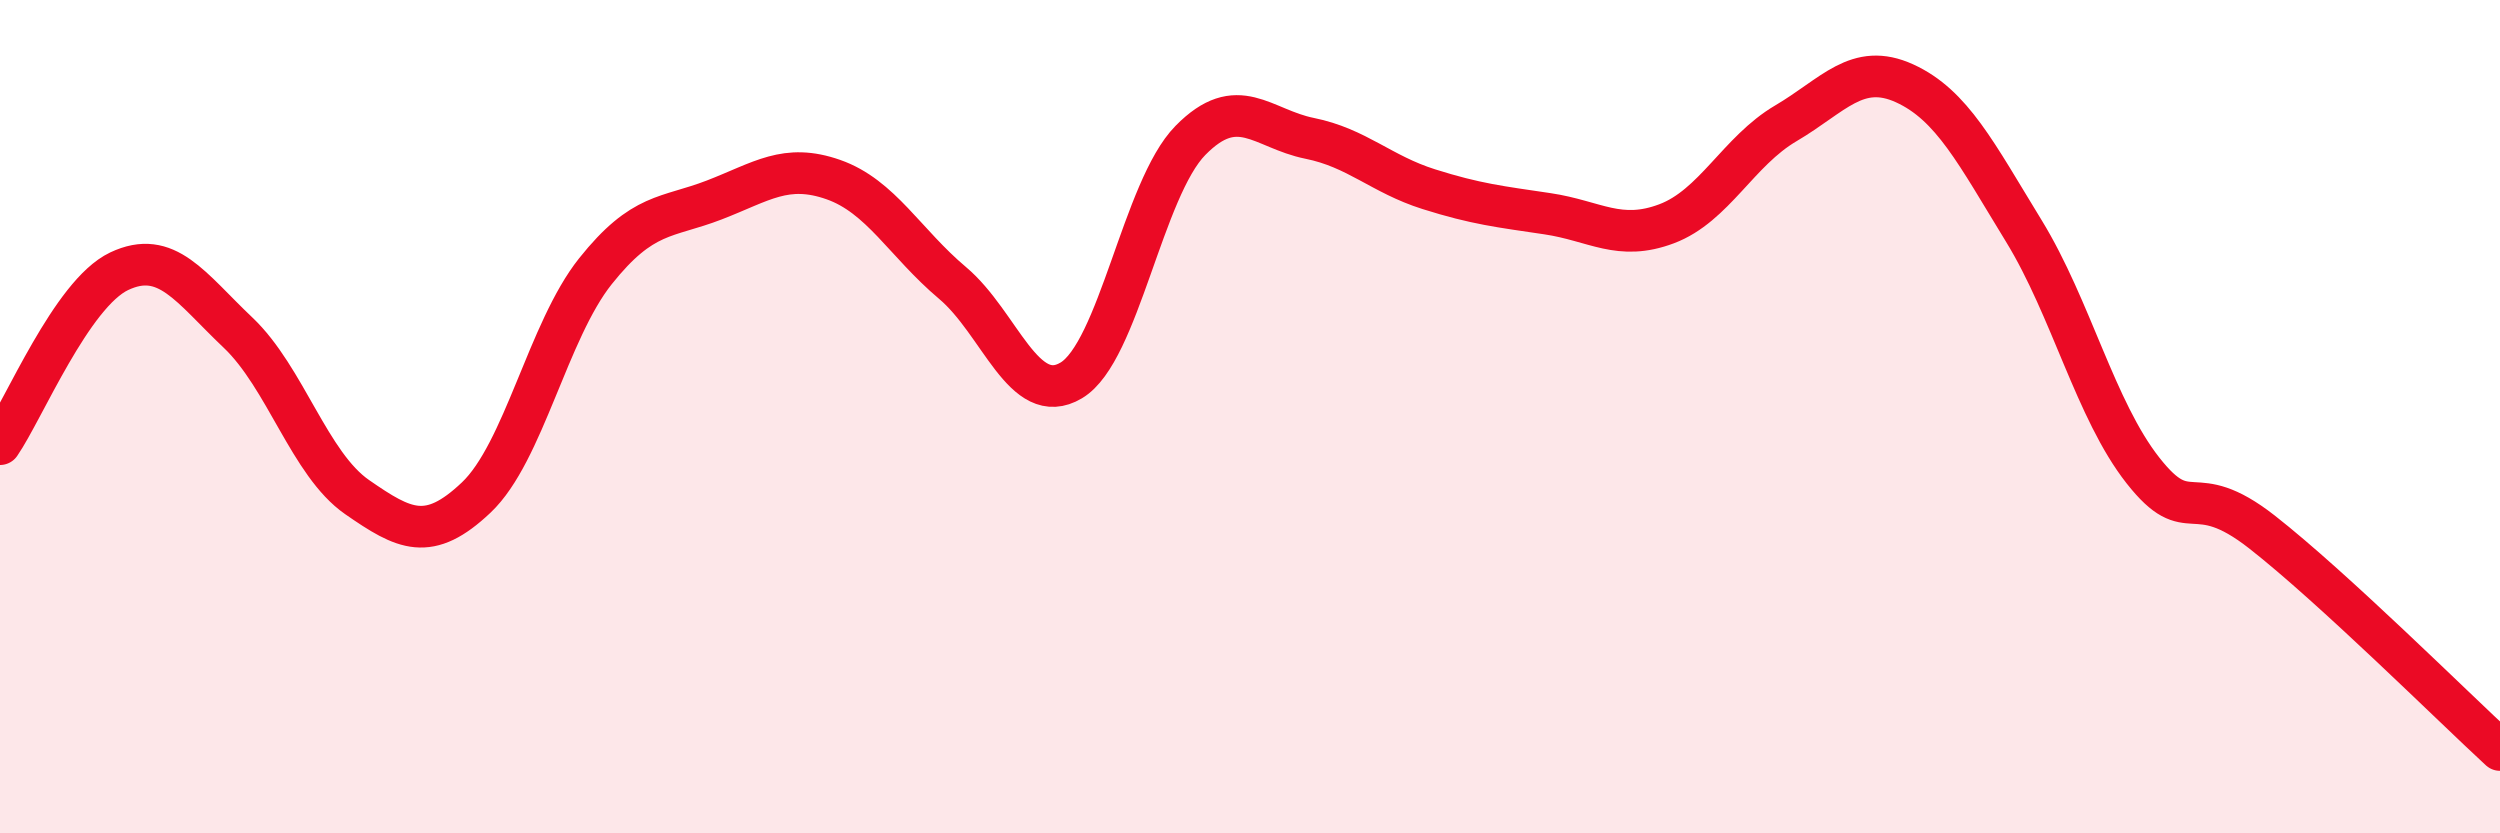
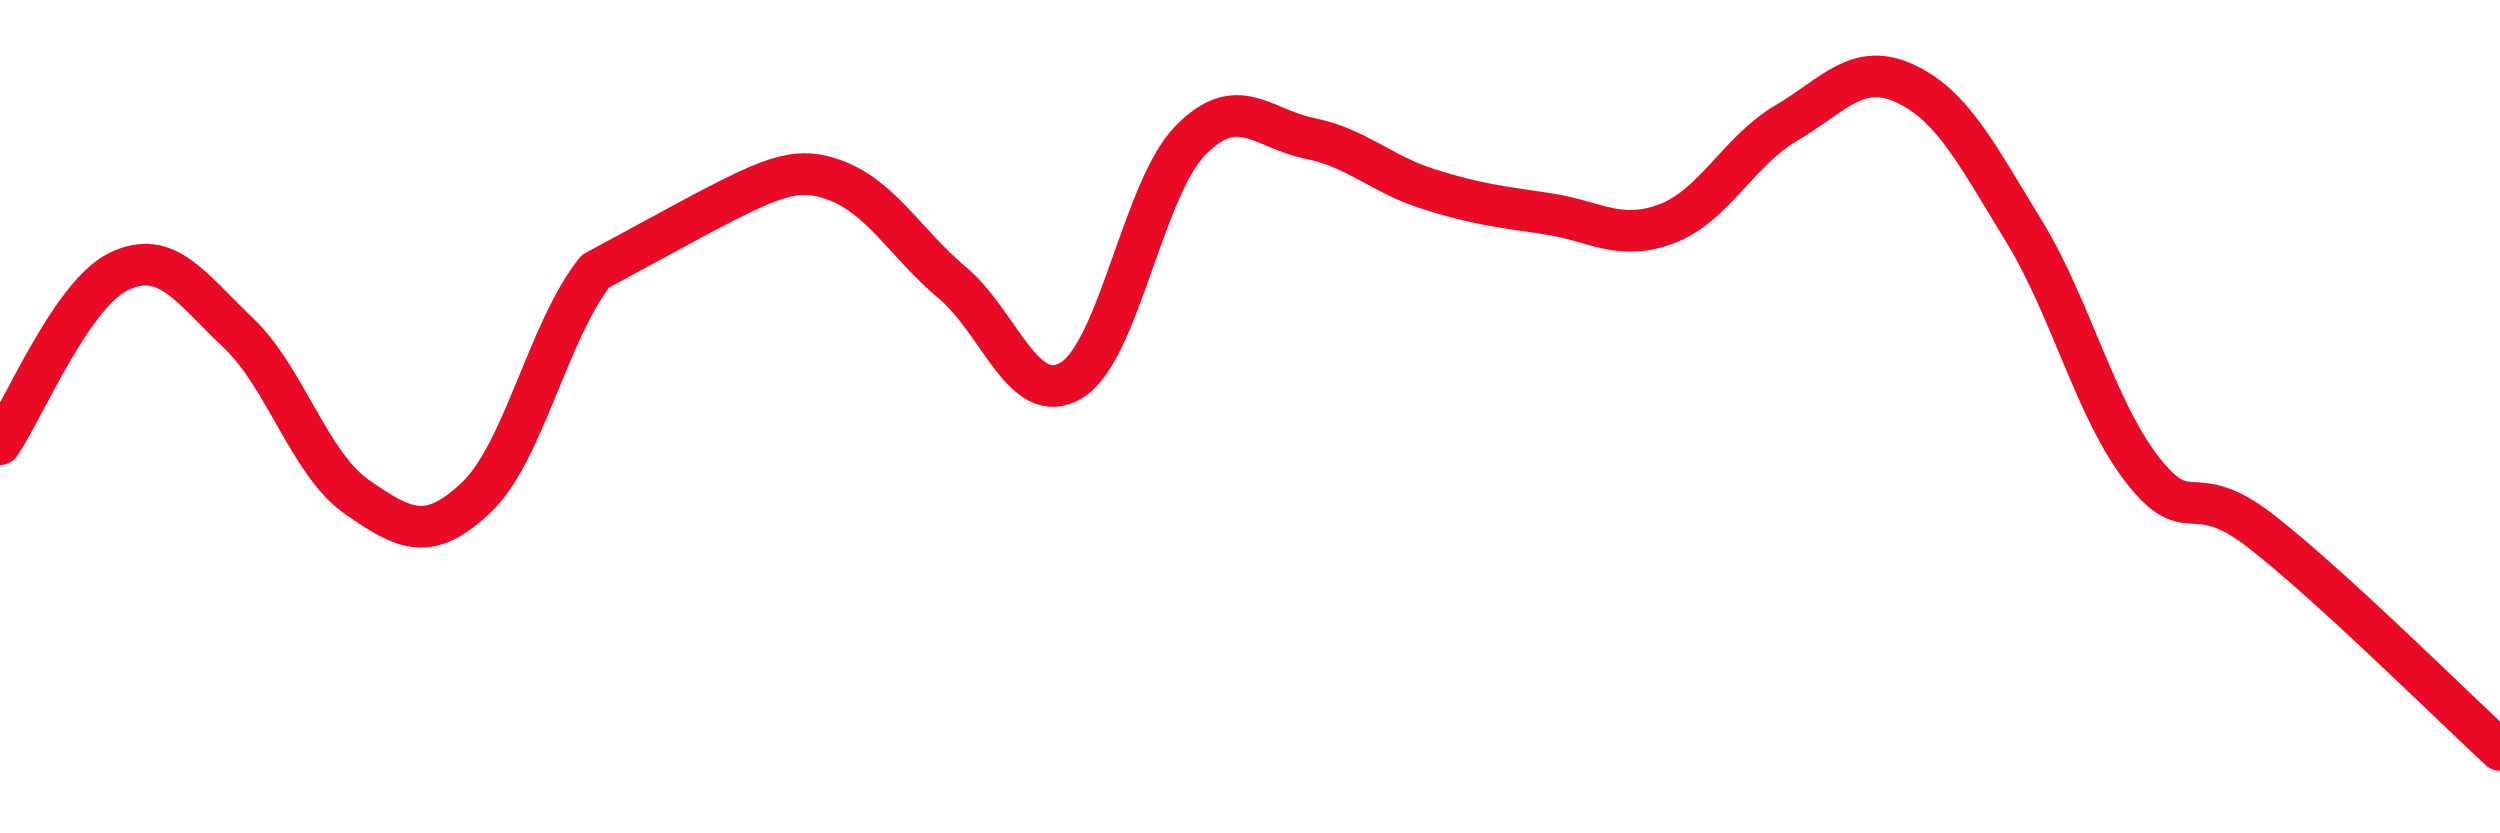
<svg xmlns="http://www.w3.org/2000/svg" width="60" height="20" viewBox="0 0 60 20">
-   <path d="M 0,10.66 C 0.57,9.83 1.72,7.05 2.86,6.51 C 4,5.97 4.57,6.9 5.71,7.98 C 6.85,9.06 7.43,11.14 8.57,11.93 C 9.71,12.72 10.29,13.02 11.43,11.94 C 12.57,10.86 13.15,7.94 14.29,6.51 C 15.43,5.08 16,5.24 17.14,4.8 C 18.28,4.36 18.86,3.91 20,4.31 C 21.14,4.71 21.72,5.83 22.86,6.79 C 24,7.75 24.57,9.81 25.71,9.13 C 26.85,8.45 27.43,4.53 28.57,3.37 C 29.71,2.21 30.29,3.09 31.43,3.32 C 32.57,3.55 33.15,4.18 34.29,4.54 C 35.43,4.9 36,4.96 37.14,5.13 C 38.28,5.3 38.86,5.8 40,5.37 C 41.14,4.94 41.72,3.63 42.86,2.96 C 44,2.29 44.57,1.48 45.71,2 C 46.85,2.52 47.43,3.68 48.57,5.54 C 49.71,7.4 50.29,9.84 51.43,11.29 C 52.57,12.74 52.58,11.43 54.29,12.77 C 56,14.11 58.86,16.95 60,18L60 20L0 20Z" fill="#EB0A25" opacity="0.1" stroke-linecap="round" stroke-linejoin="round" />
-   <path d="M 0,10.66 C 0.57,9.83 1.72,7.05 2.86,6.51 C 4,5.97 4.57,6.9 5.71,7.98 C 6.85,9.06 7.43,11.14 8.57,11.93 C 9.71,12.72 10.29,13.02 11.43,11.94 C 12.57,10.86 13.15,7.94 14.29,6.51 C 15.43,5.08 16,5.24 17.14,4.8 C 18.28,4.36 18.86,3.91 20,4.31 C 21.14,4.71 21.72,5.83 22.86,6.79 C 24,7.75 24.57,9.81 25.71,9.13 C 26.85,8.45 27.43,4.53 28.57,3.37 C 29.71,2.21 30.29,3.09 31.43,3.32 C 32.57,3.55 33.15,4.18 34.29,4.54 C 35.43,4.9 36,4.96 37.14,5.13 C 38.28,5.3 38.86,5.8 40,5.37 C 41.14,4.94 41.72,3.63 42.86,2.96 C 44,2.29 44.57,1.48 45.71,2 C 46.85,2.52 47.43,3.68 48.57,5.54 C 49.71,7.4 50.29,9.84 51.43,11.29 C 52.57,12.74 52.58,11.43 54.29,12.77 C 56,14.11 58.86,16.95 60,18" stroke="#EB0A25" stroke-width="1" fill="none" stroke-linecap="round" stroke-linejoin="round" />
+   <path d="M 0,10.66 C 0.57,9.83 1.72,7.05 2.86,6.51 C 4,5.97 4.57,6.9 5.71,7.98 C 6.85,9.06 7.43,11.14 8.57,11.93 C 9.71,12.72 10.29,13.02 11.43,11.94 C 12.57,10.86 13.15,7.94 14.29,6.51 C 18.28,4.36 18.86,3.91 20,4.31 C 21.14,4.71 21.72,5.83 22.86,6.79 C 24,7.75 24.57,9.81 25.71,9.13 C 26.85,8.45 27.43,4.53 28.57,3.37 C 29.71,2.21 30.29,3.09 31.43,3.32 C 32.57,3.55 33.15,4.18 34.29,4.54 C 35.43,4.9 36,4.96 37.14,5.13 C 38.28,5.3 38.86,5.8 40,5.37 C 41.14,4.94 41.72,3.63 42.86,2.96 C 44,2.29 44.57,1.48 45.71,2 C 46.85,2.52 47.43,3.68 48.57,5.54 C 49.71,7.4 50.29,9.84 51.43,11.29 C 52.57,12.74 52.58,11.43 54.29,12.77 C 56,14.11 58.86,16.95 60,18" stroke="#EB0A25" stroke-width="1" fill="none" stroke-linecap="round" stroke-linejoin="round" />
</svg>